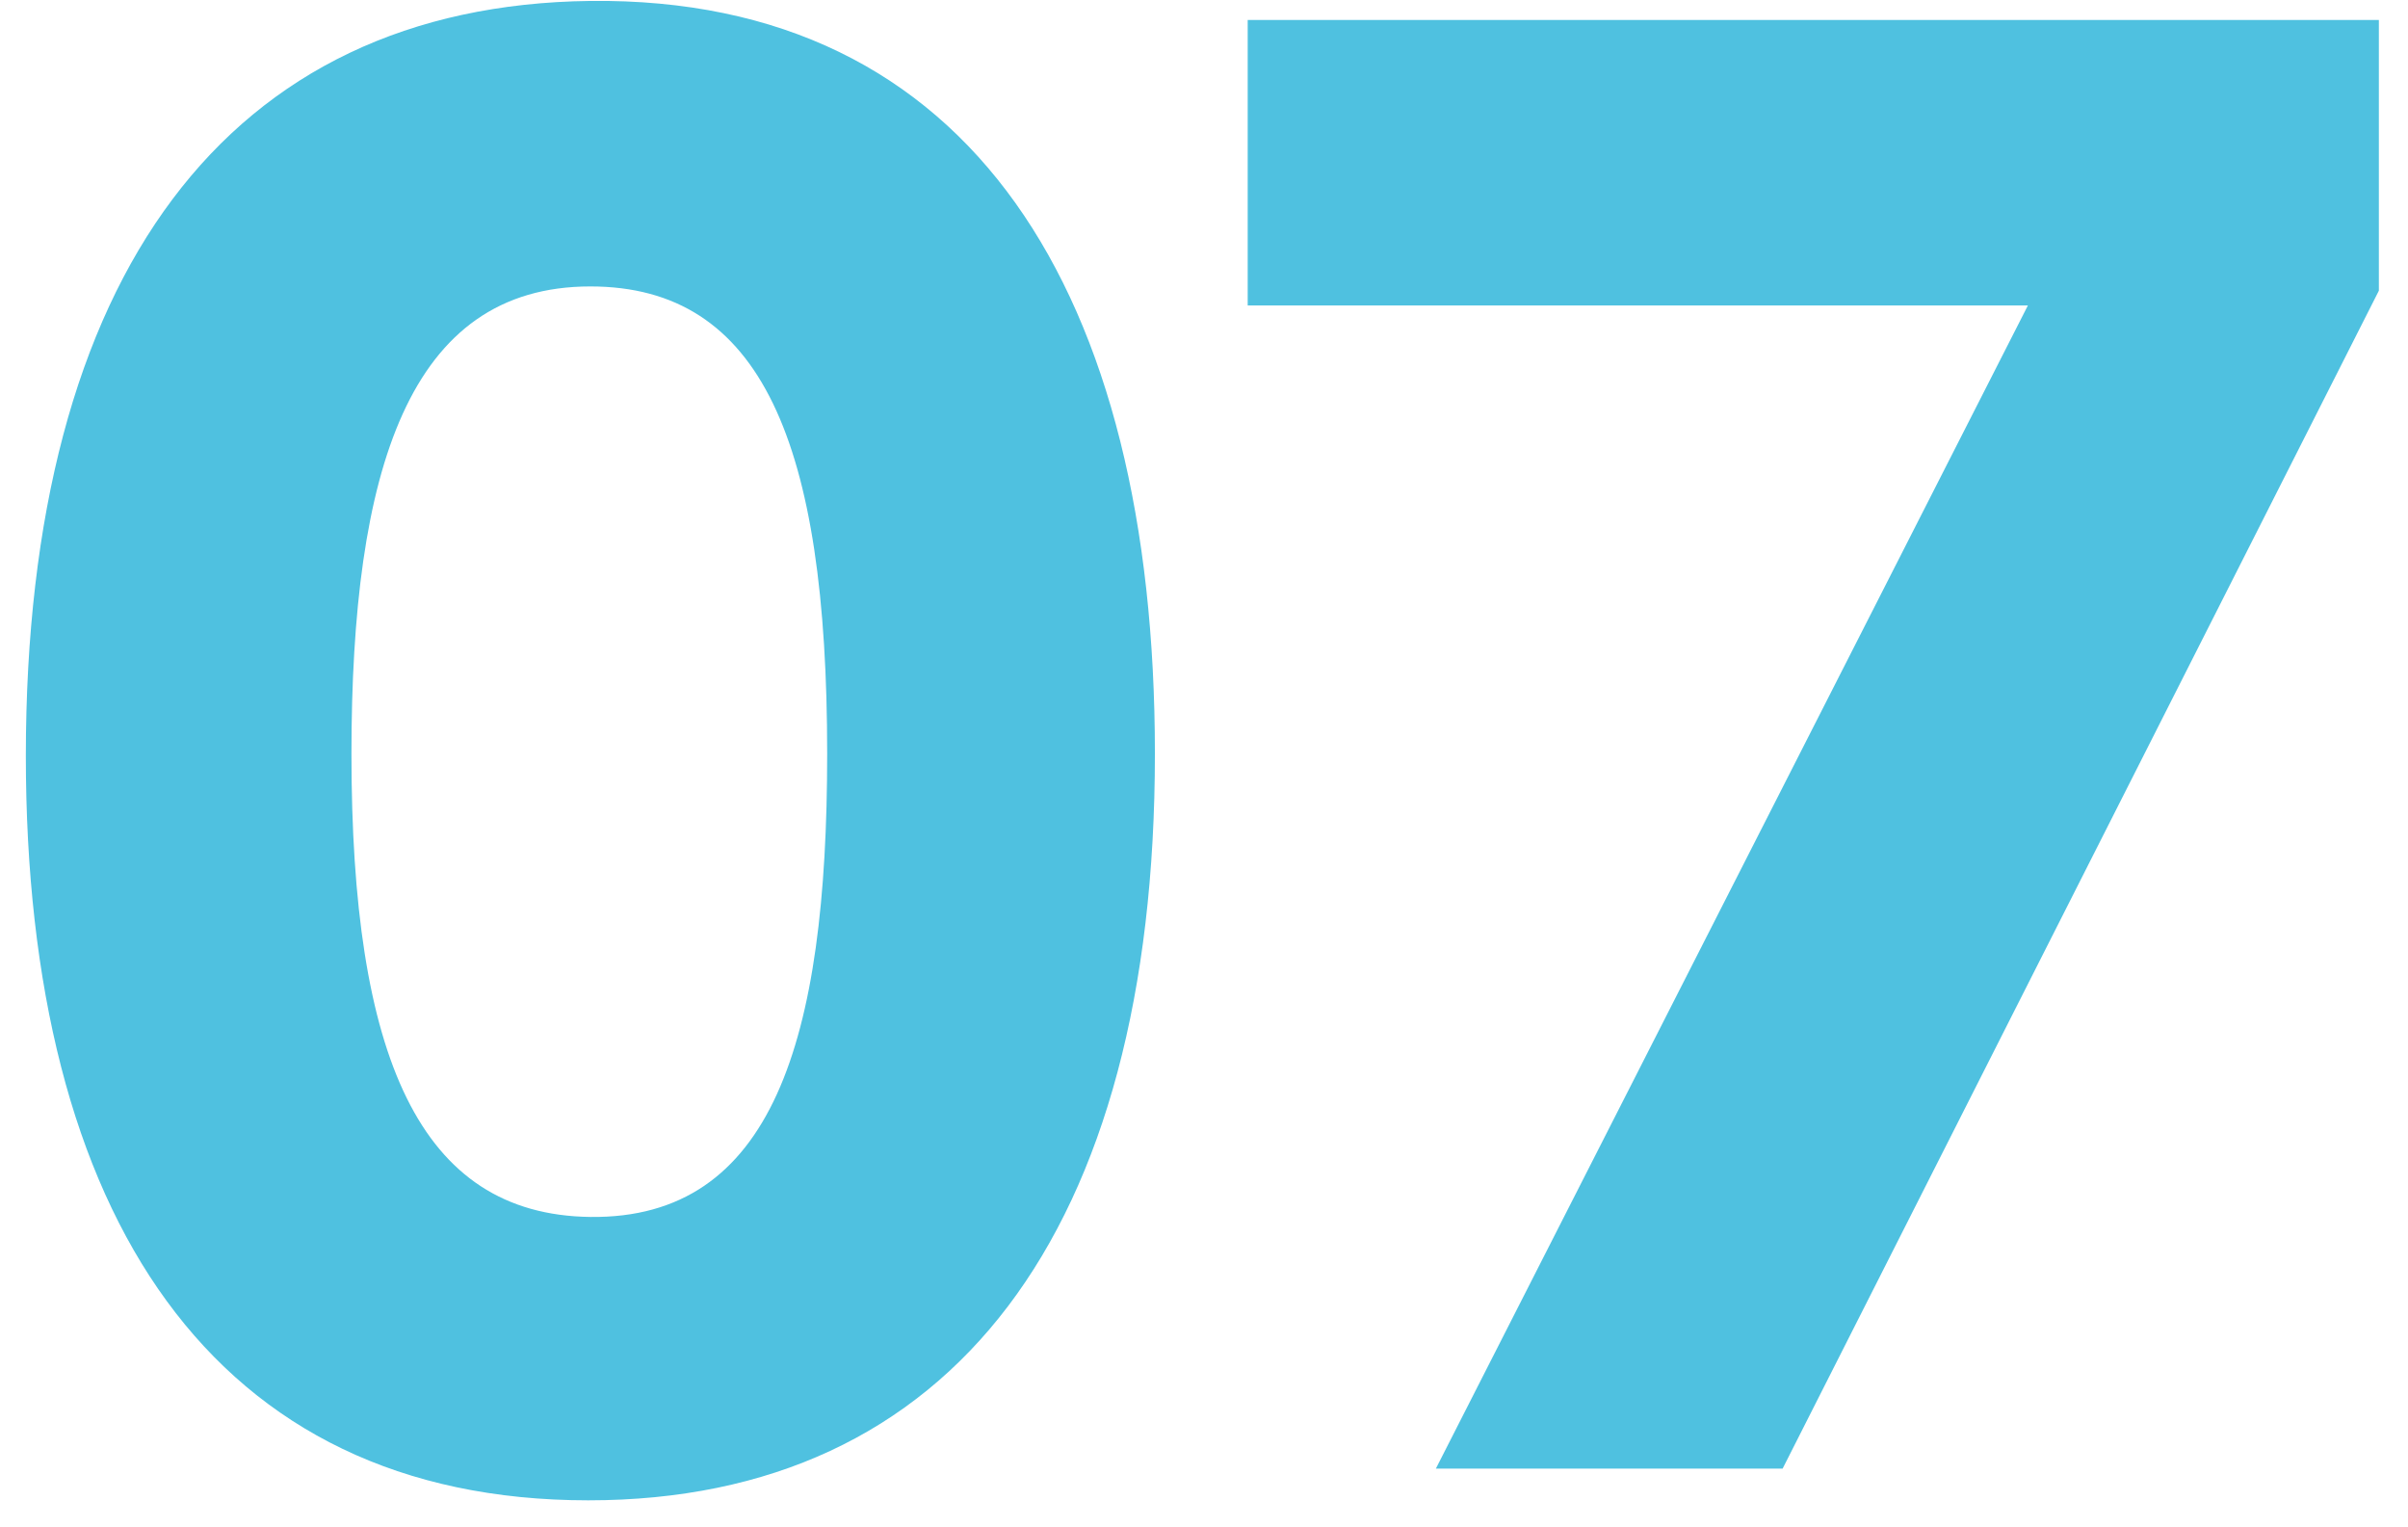
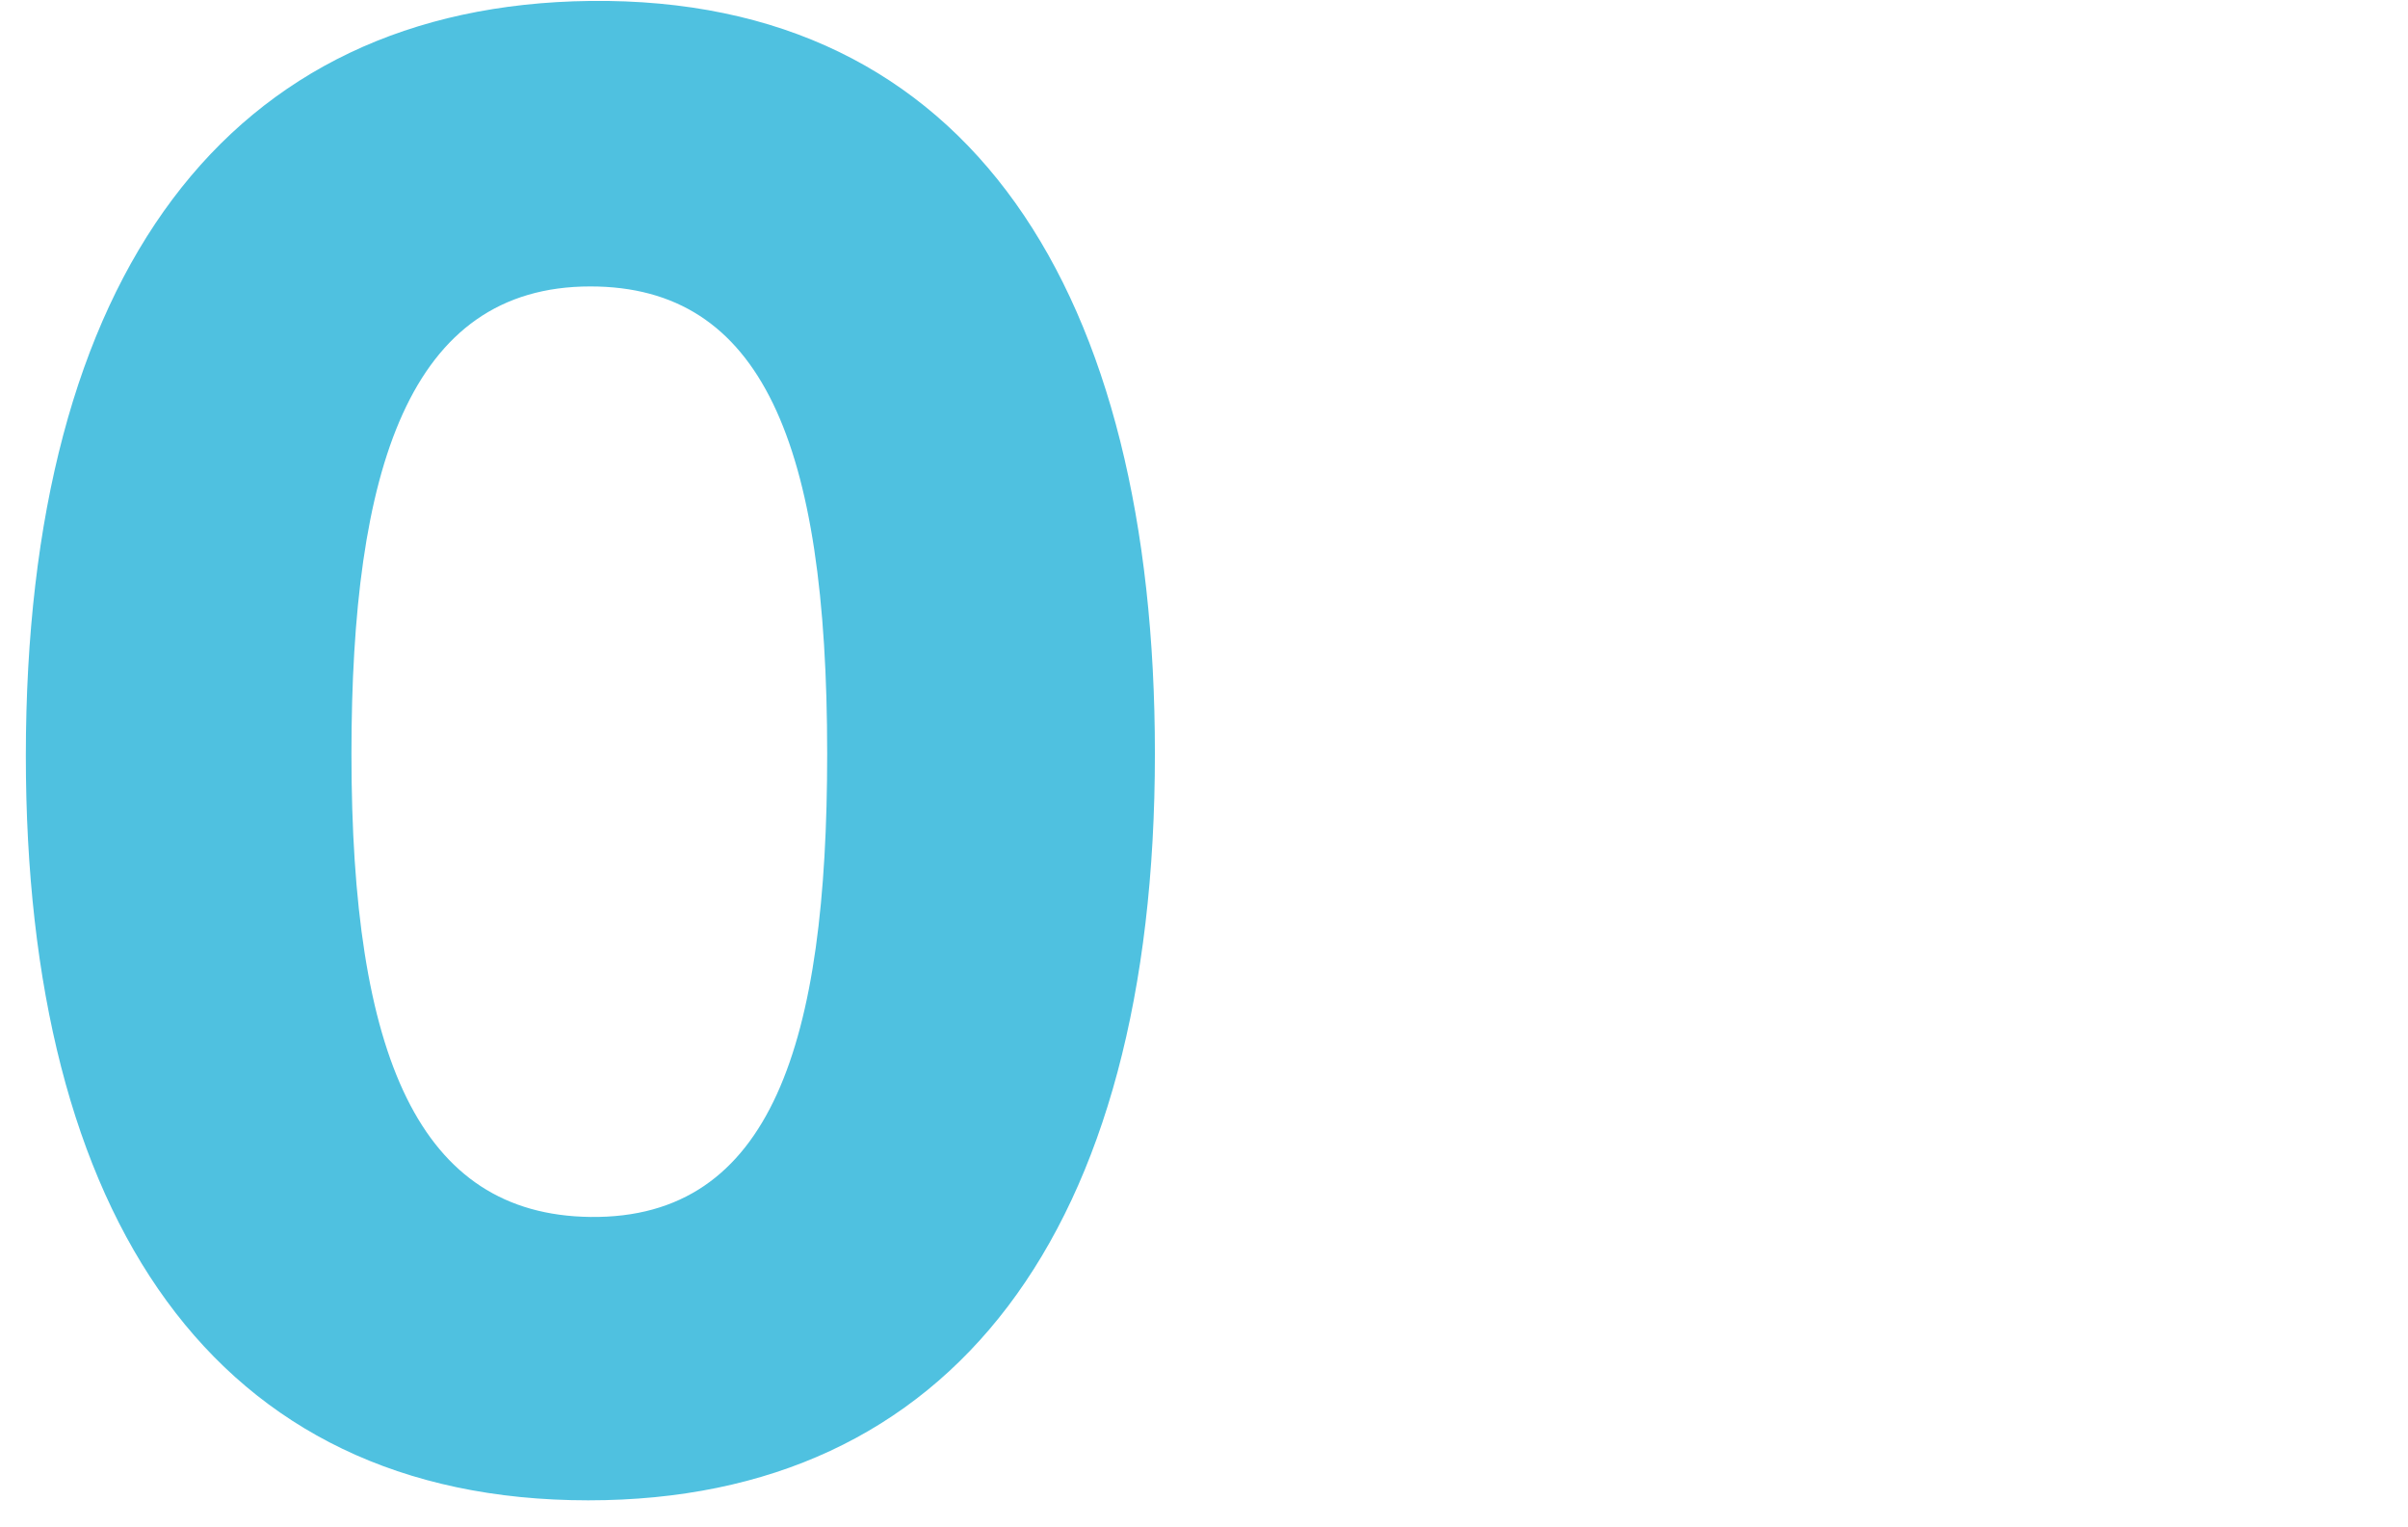
<svg xmlns="http://www.w3.org/2000/svg" width="41" height="26" viewBox="0 0 41 26" fill="none">
  <path d="M0.44 12.868C0.44 4.66 3.896 0.088 10.052 0.016C16.532 -0.056 19.664 4.984 19.664 12.832C19.664 20.968 16.208 25.54 10.016 25.54C3.644 25.54 0.44 20.716 0.44 12.868ZM5.984 12.832C5.984 17.98 7.136 20.68 10.052 20.716C13.148 20.752 14.084 17.728 14.084 12.832C14.084 7.54 12.968 4.876 10.052 4.876C6.956 4.876 5.984 8.008 5.984 12.832Z" fill="#4FC1E0" />
-   <path d="M21.244 0.34H40.504V4.948L30.352 25H24.448L34.528 5.2H21.244V0.34Z" fill="#4FC1E0" />
</svg>